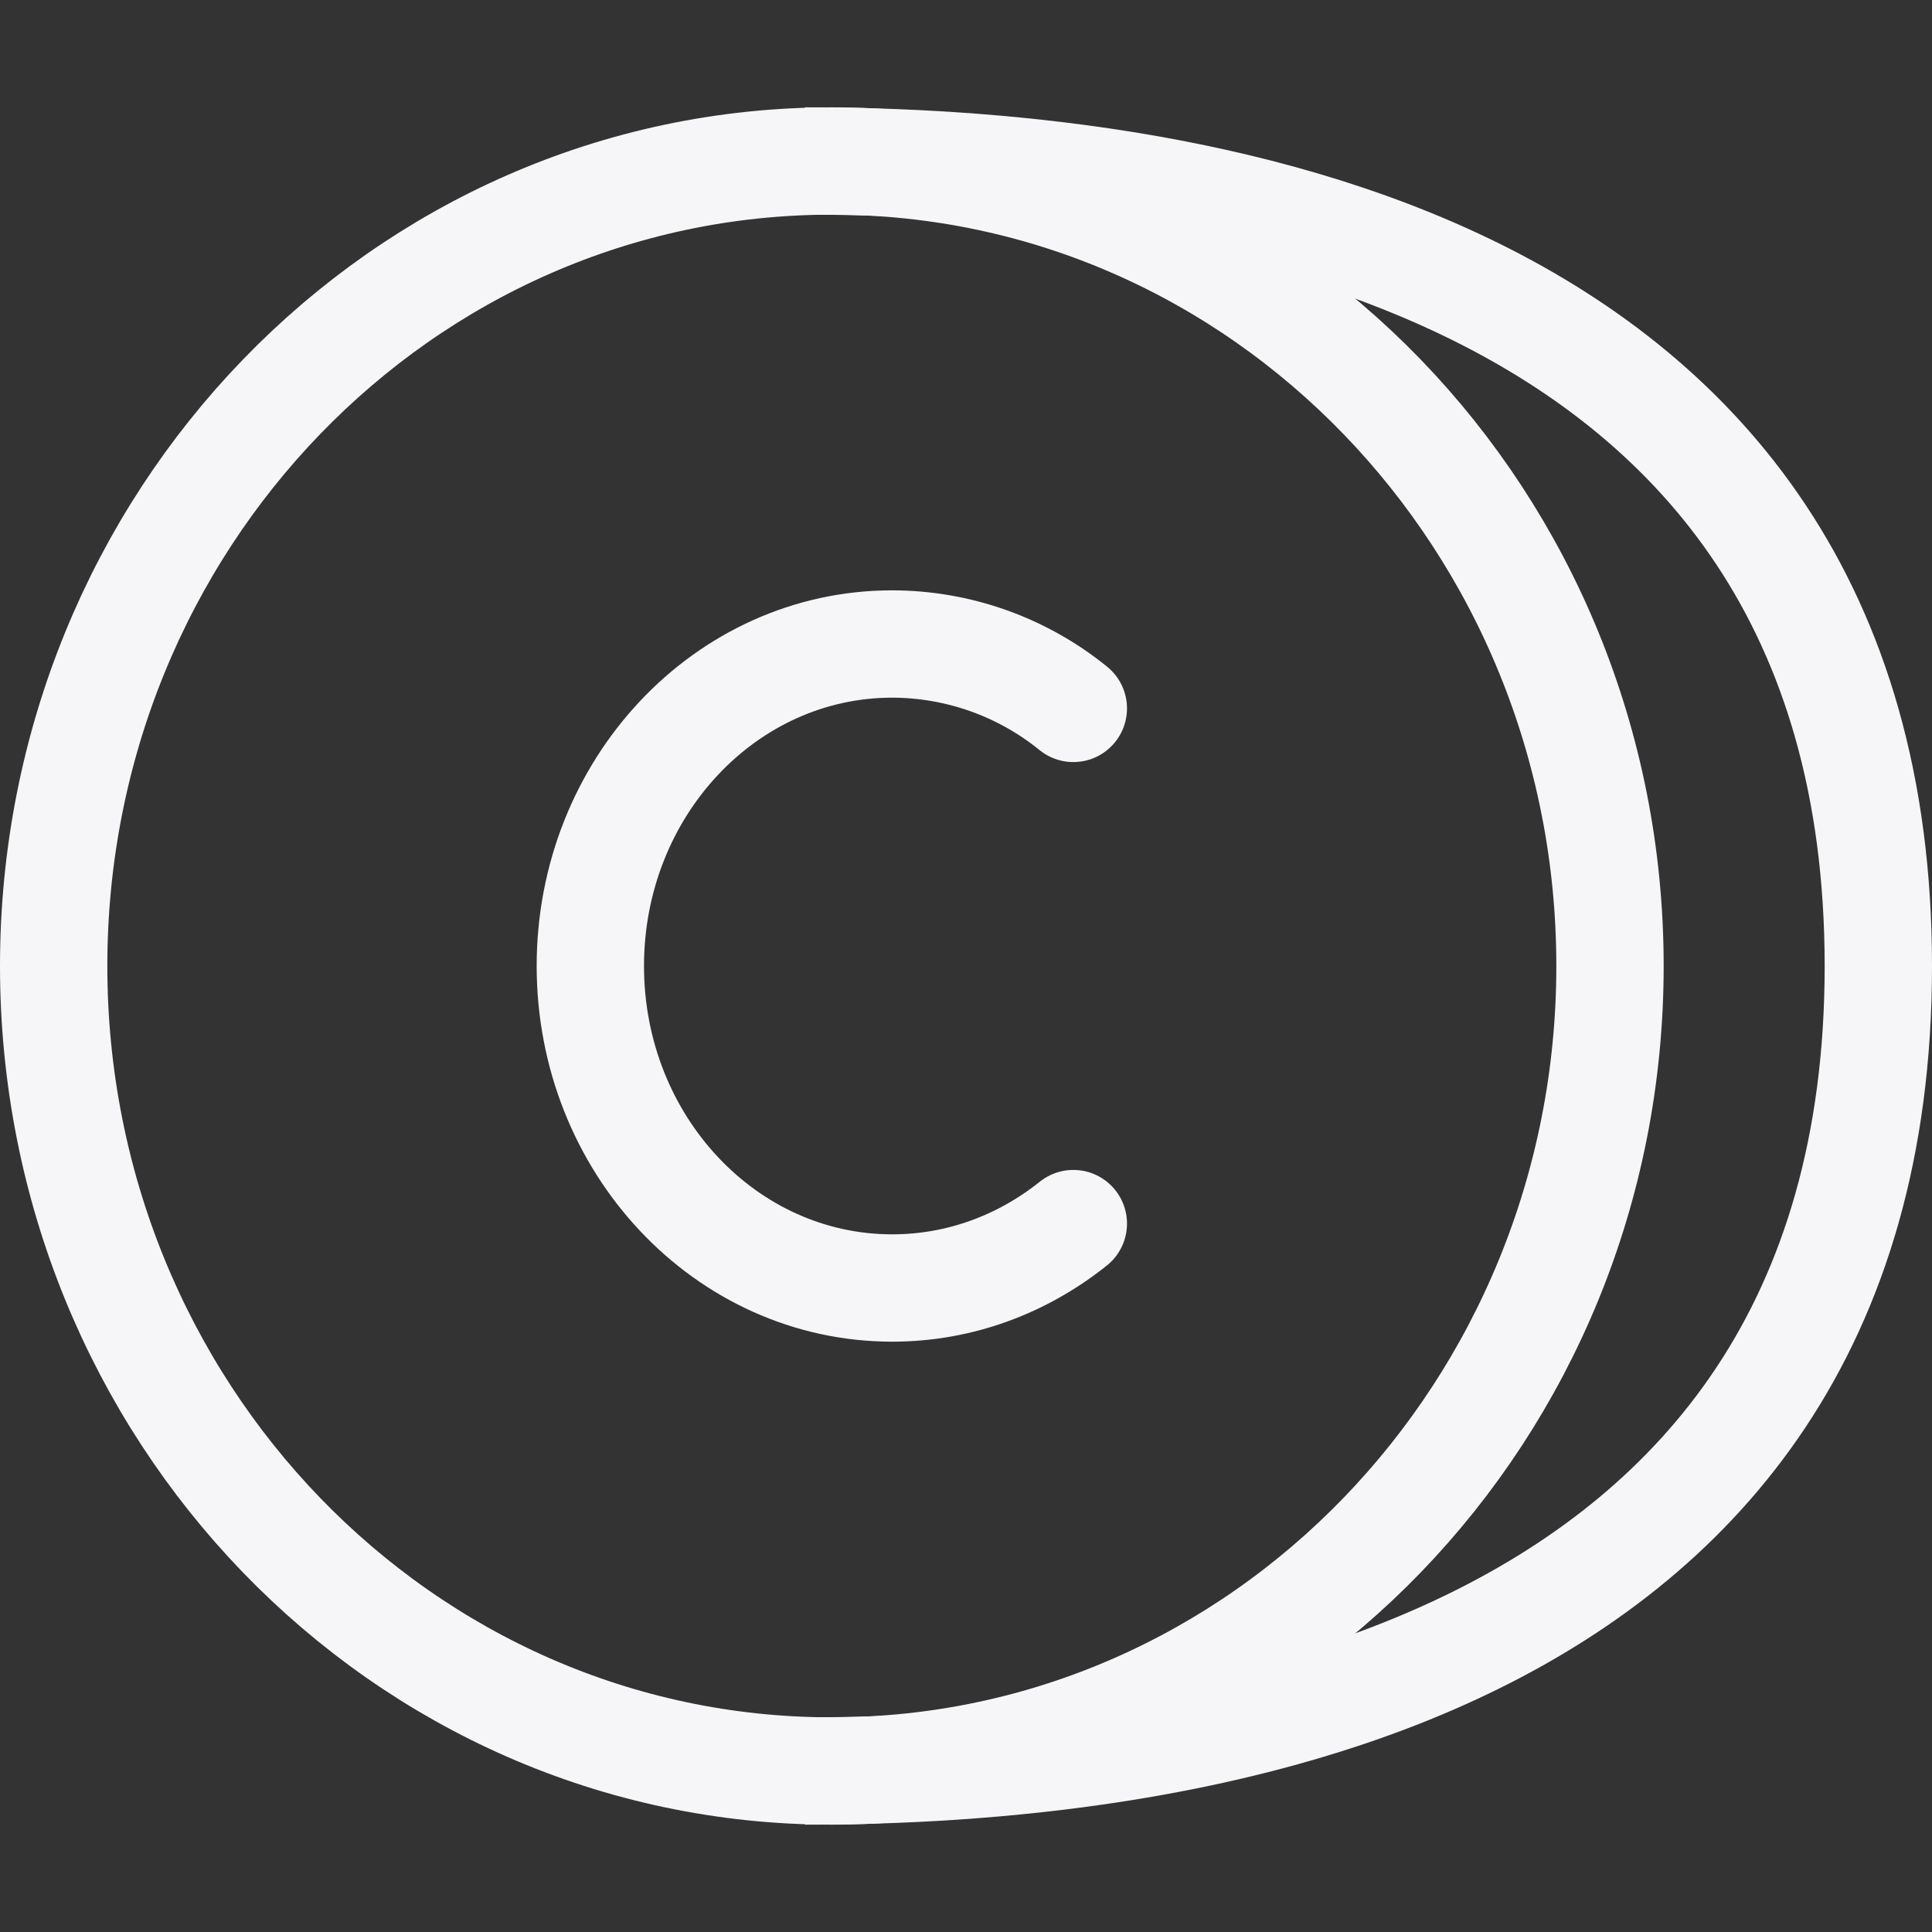
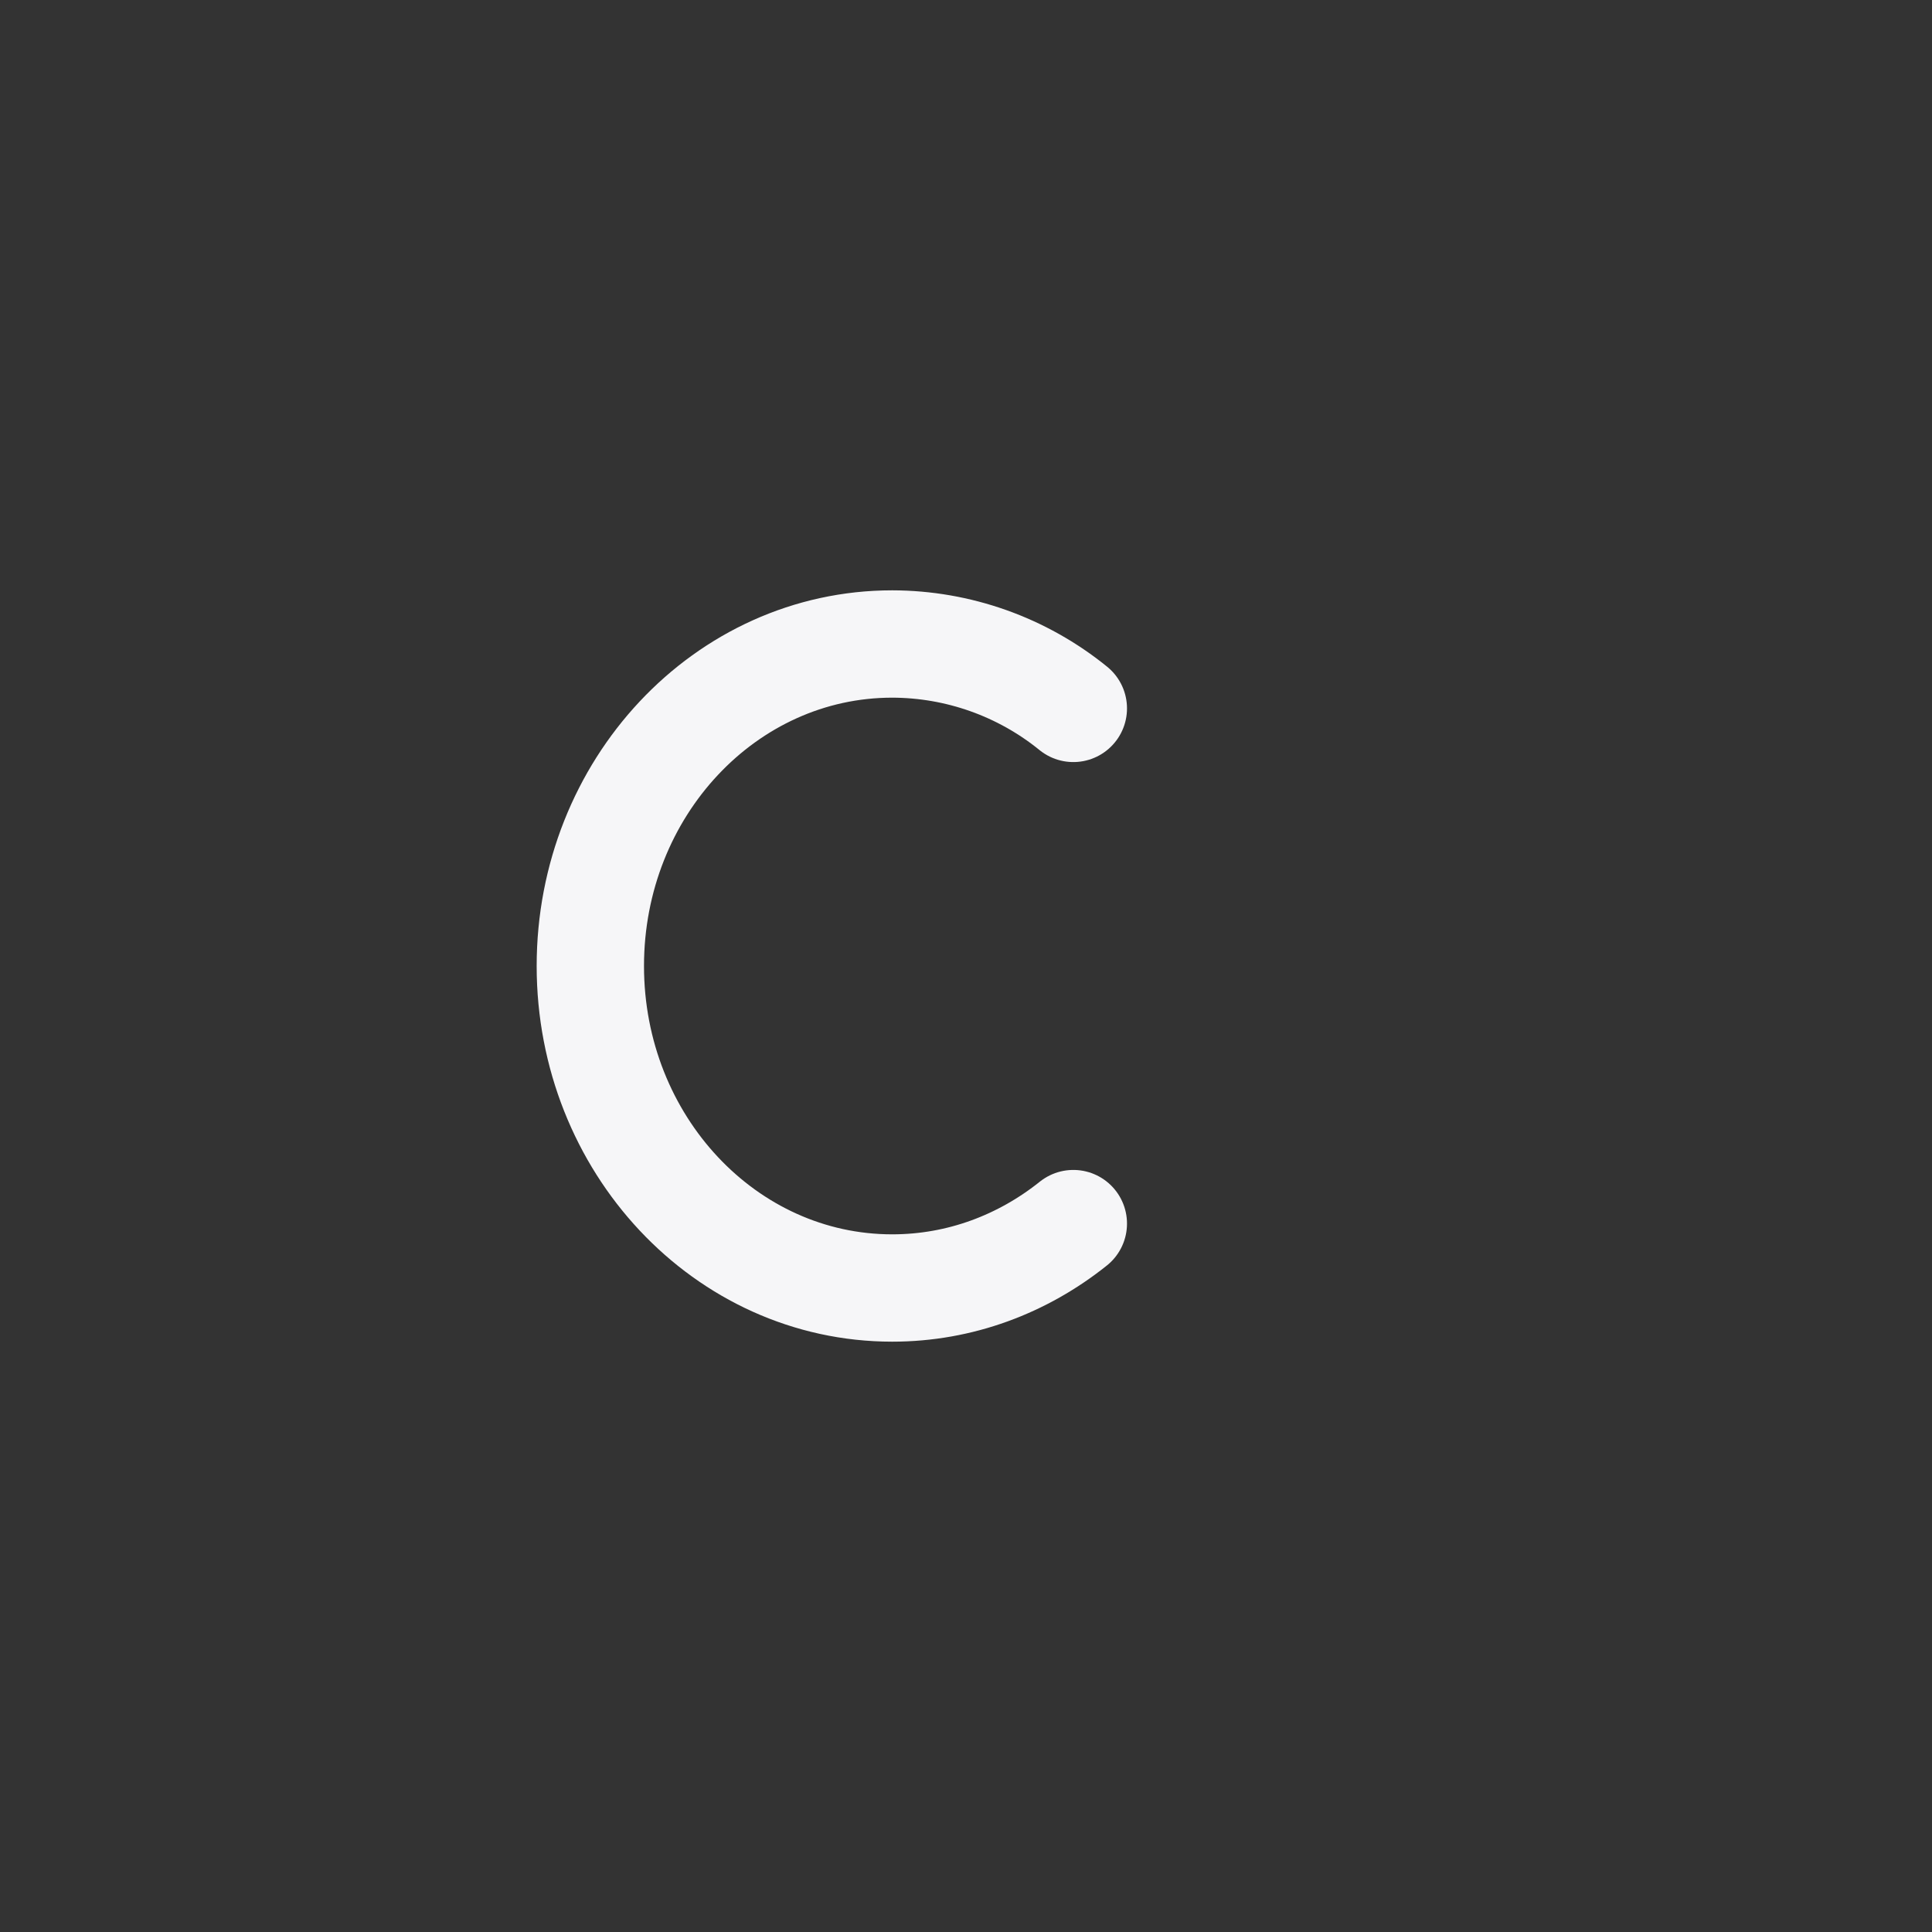
<svg xmlns="http://www.w3.org/2000/svg" width="36" height="36" viewBox="0 0 36 36" fill="none">
  <rect x="0" y="0" width="36" height="36" fill="#333333" stroke="none" />
-   <path d="M15.5 33C7.492 33 1 26.284 1 18C1 9.716 7.492 3 15.5 3C23.508 3 30 9.716 30 18C30 26.284 23.508 33 15.5 33Z" stroke="#F6F6F8" stroke-width="2" stroke-linecap="round" stroke-linejoin="round" />
  <path d="M20 13.2C19.046 12.425 17.854 12.002 16.625 12C13.518 12 11 14.685 11 18C11 21.315 13.518 24 16.625 24C17.891 24 19.059 23.553 20 22.8" stroke="#F6F6F8" stroke-width="2" stroke-linecap="round" stroke-linejoin="round" />
-   <path d="M15 3C21.666 3 35 4.5 35 18C35 31.5 21.666 33 15 33" stroke="#F6F6F8" stroke-width="2" />
</svg>